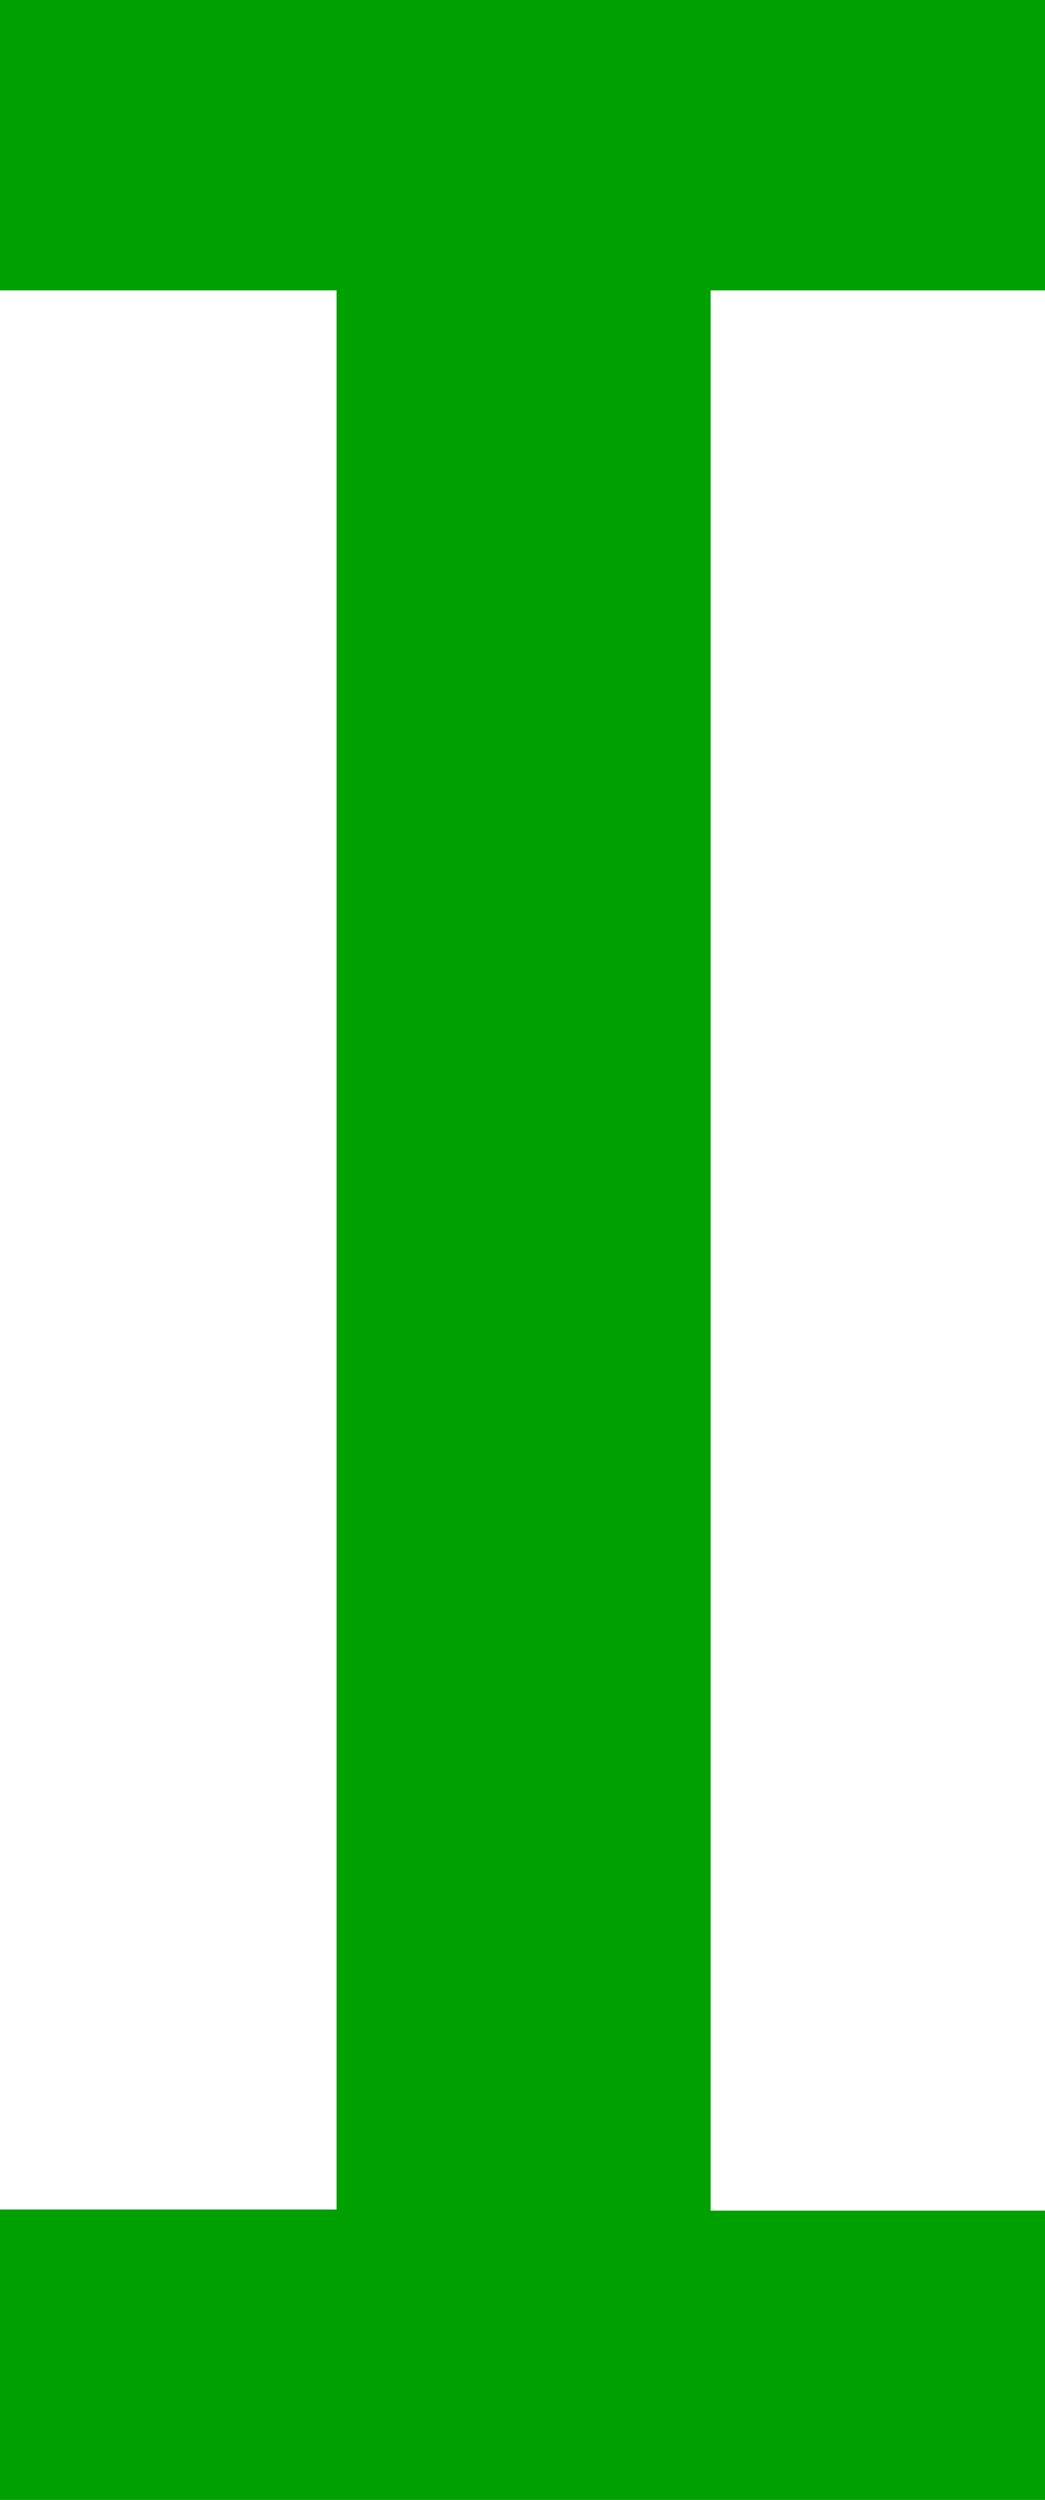
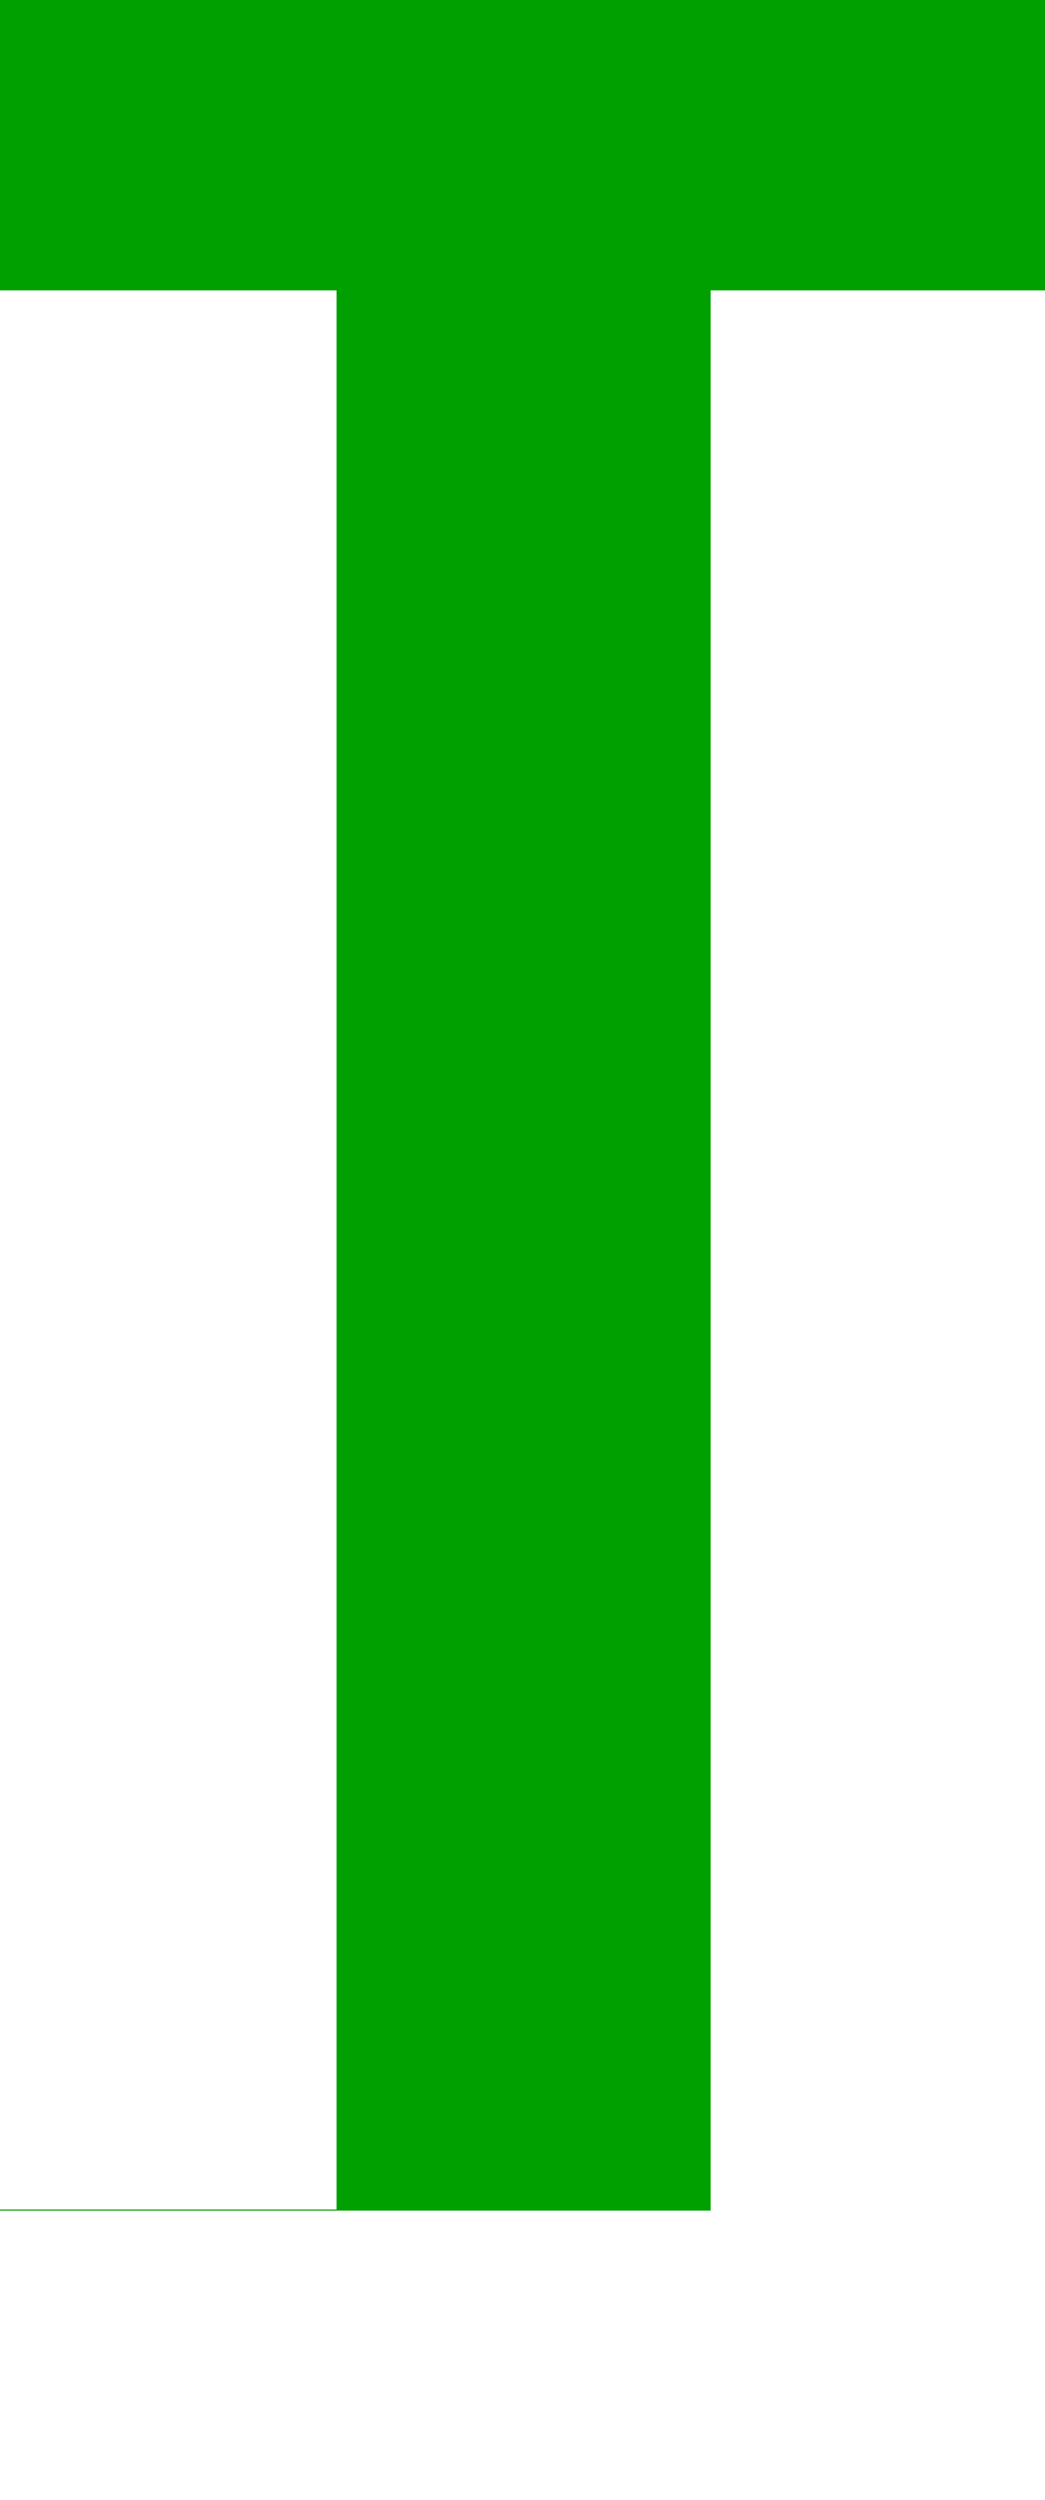
<svg xmlns="http://www.w3.org/2000/svg" id="_レイヤー_2" viewBox="0 0 9.47 22.64">
  <g id="_レイヤー_1-2">
-     <path d="M0,22.64v-2.63h3.05V2.63H0V0h9.47v2.63h-3.03v17.39h3.03v2.63H0Z" style="fill:#00a000; stroke-width:0px;" />
+     <path d="M0,22.64v-2.63h3.05V2.63H0V0h9.47v2.63h-3.03v17.39h3.03H0Z" style="fill:#00a000; stroke-width:0px;" />
  </g>
</svg>